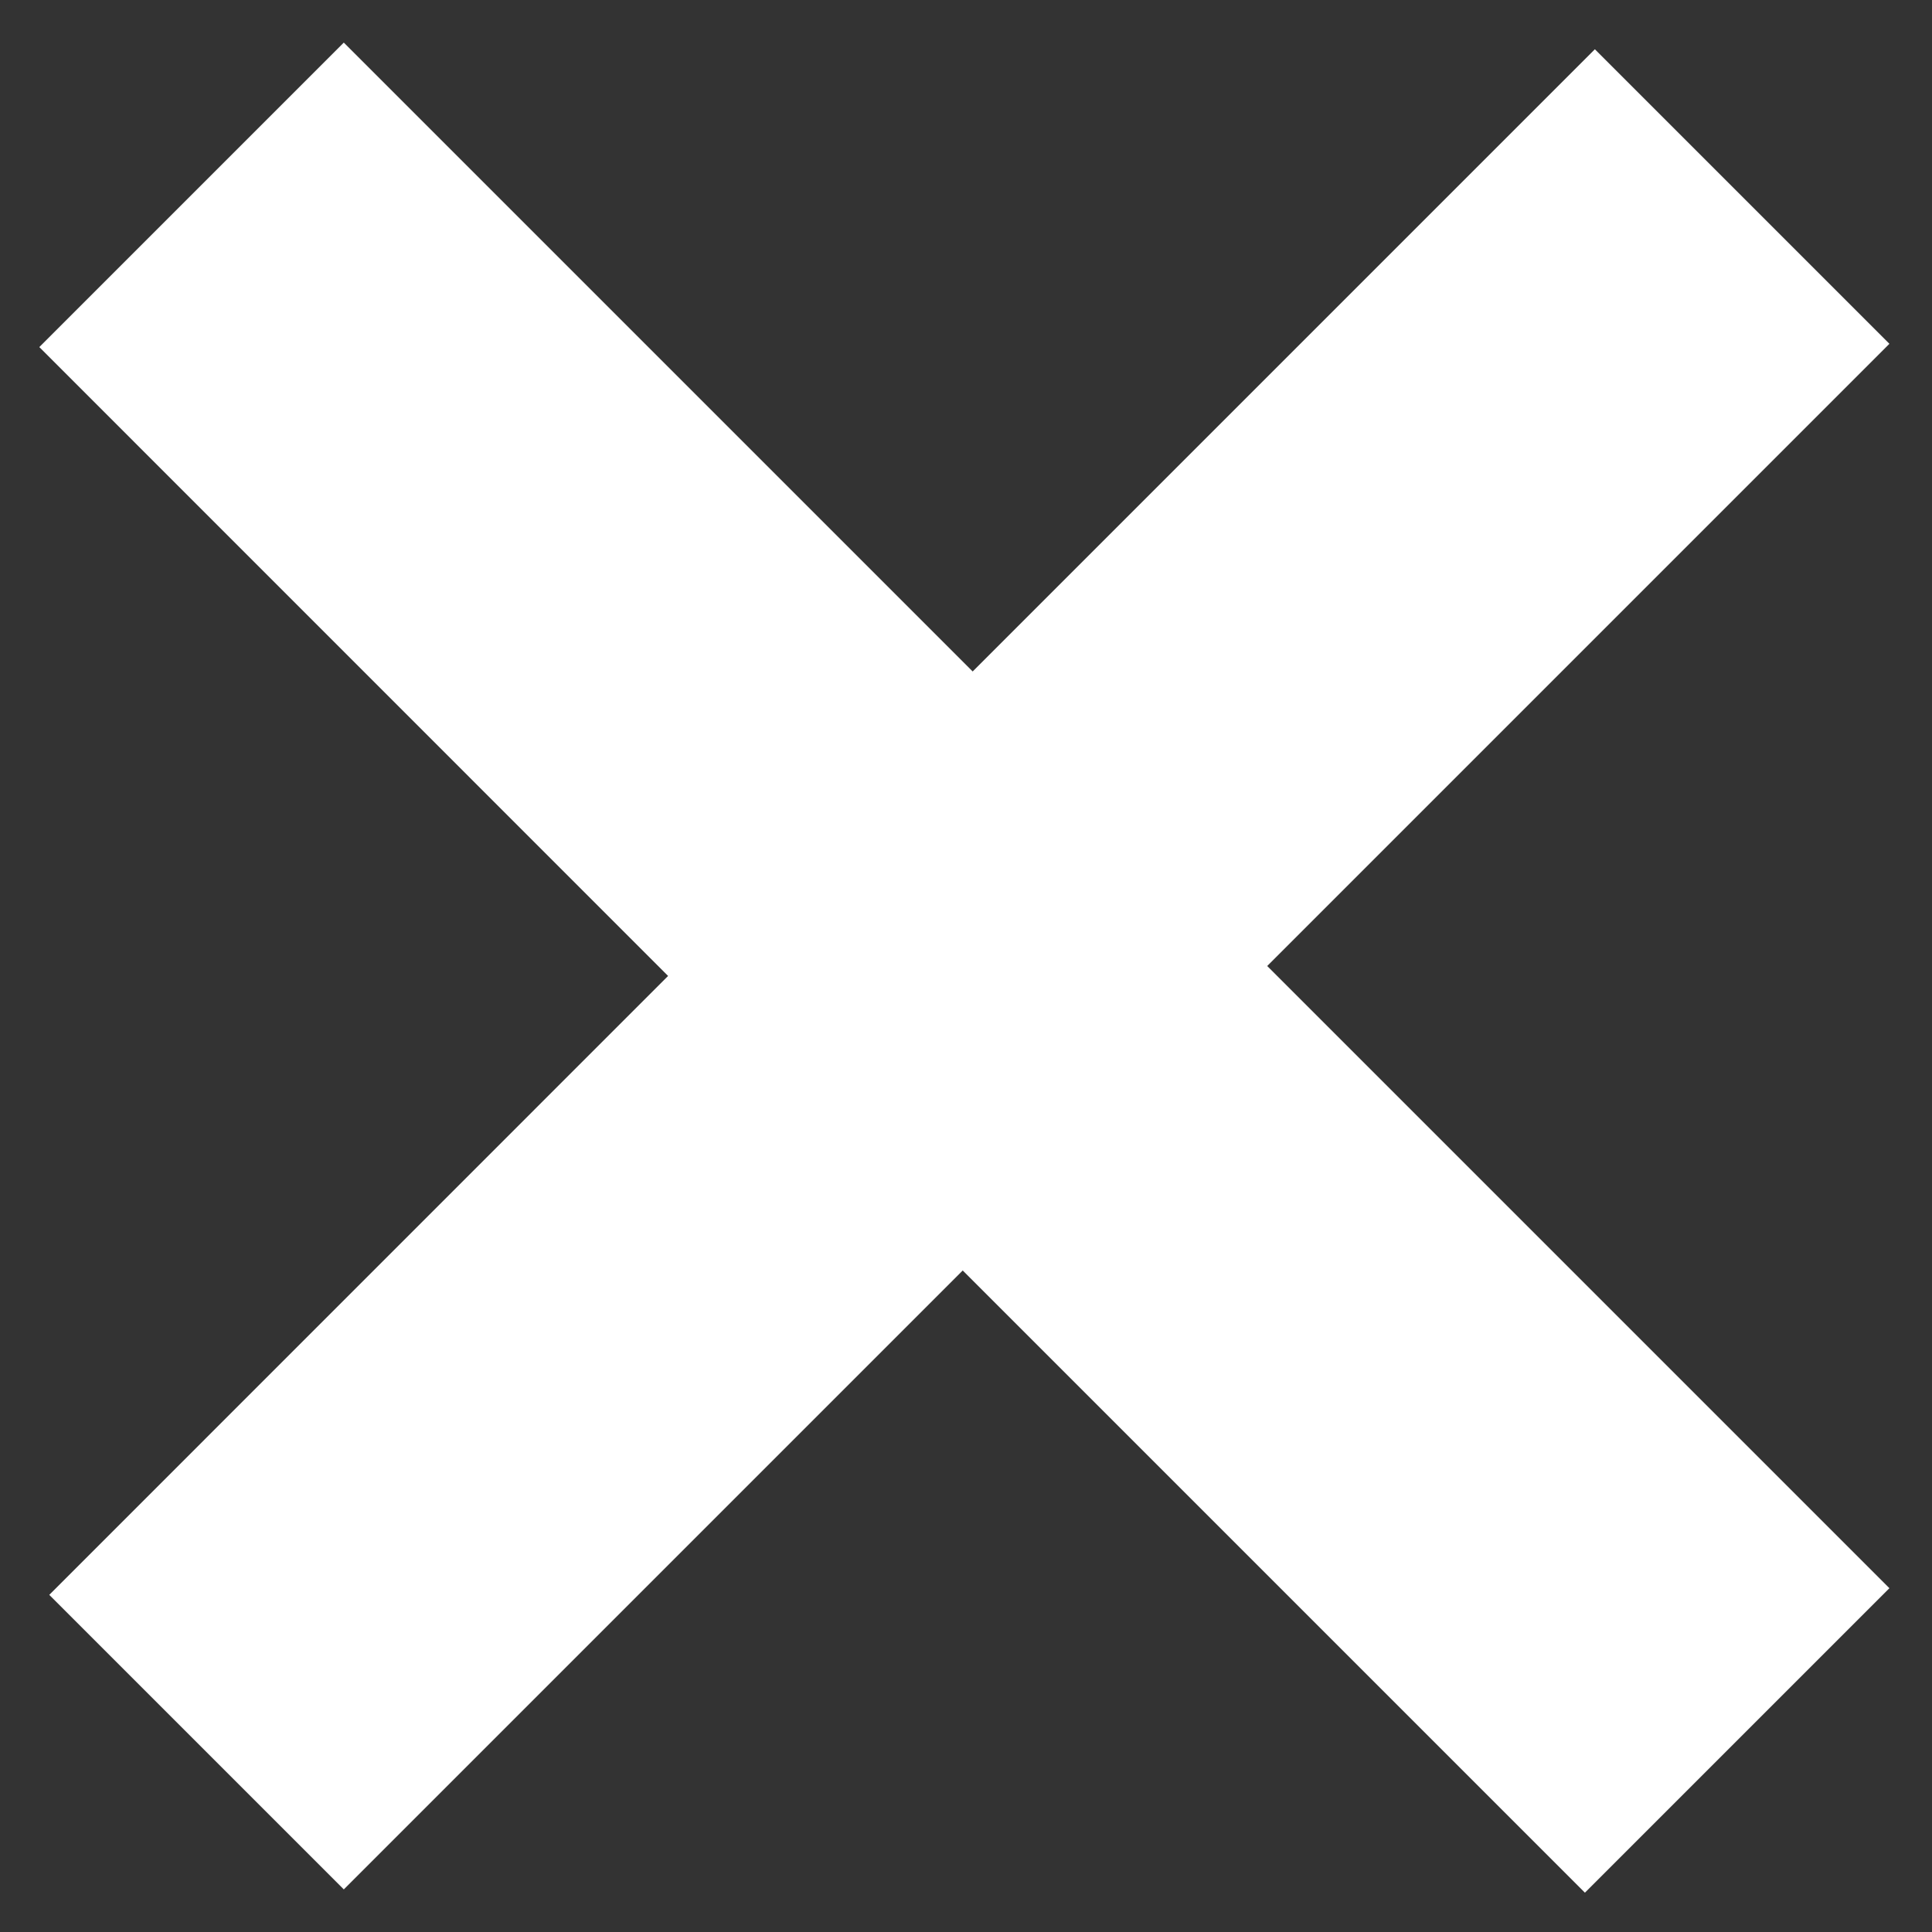
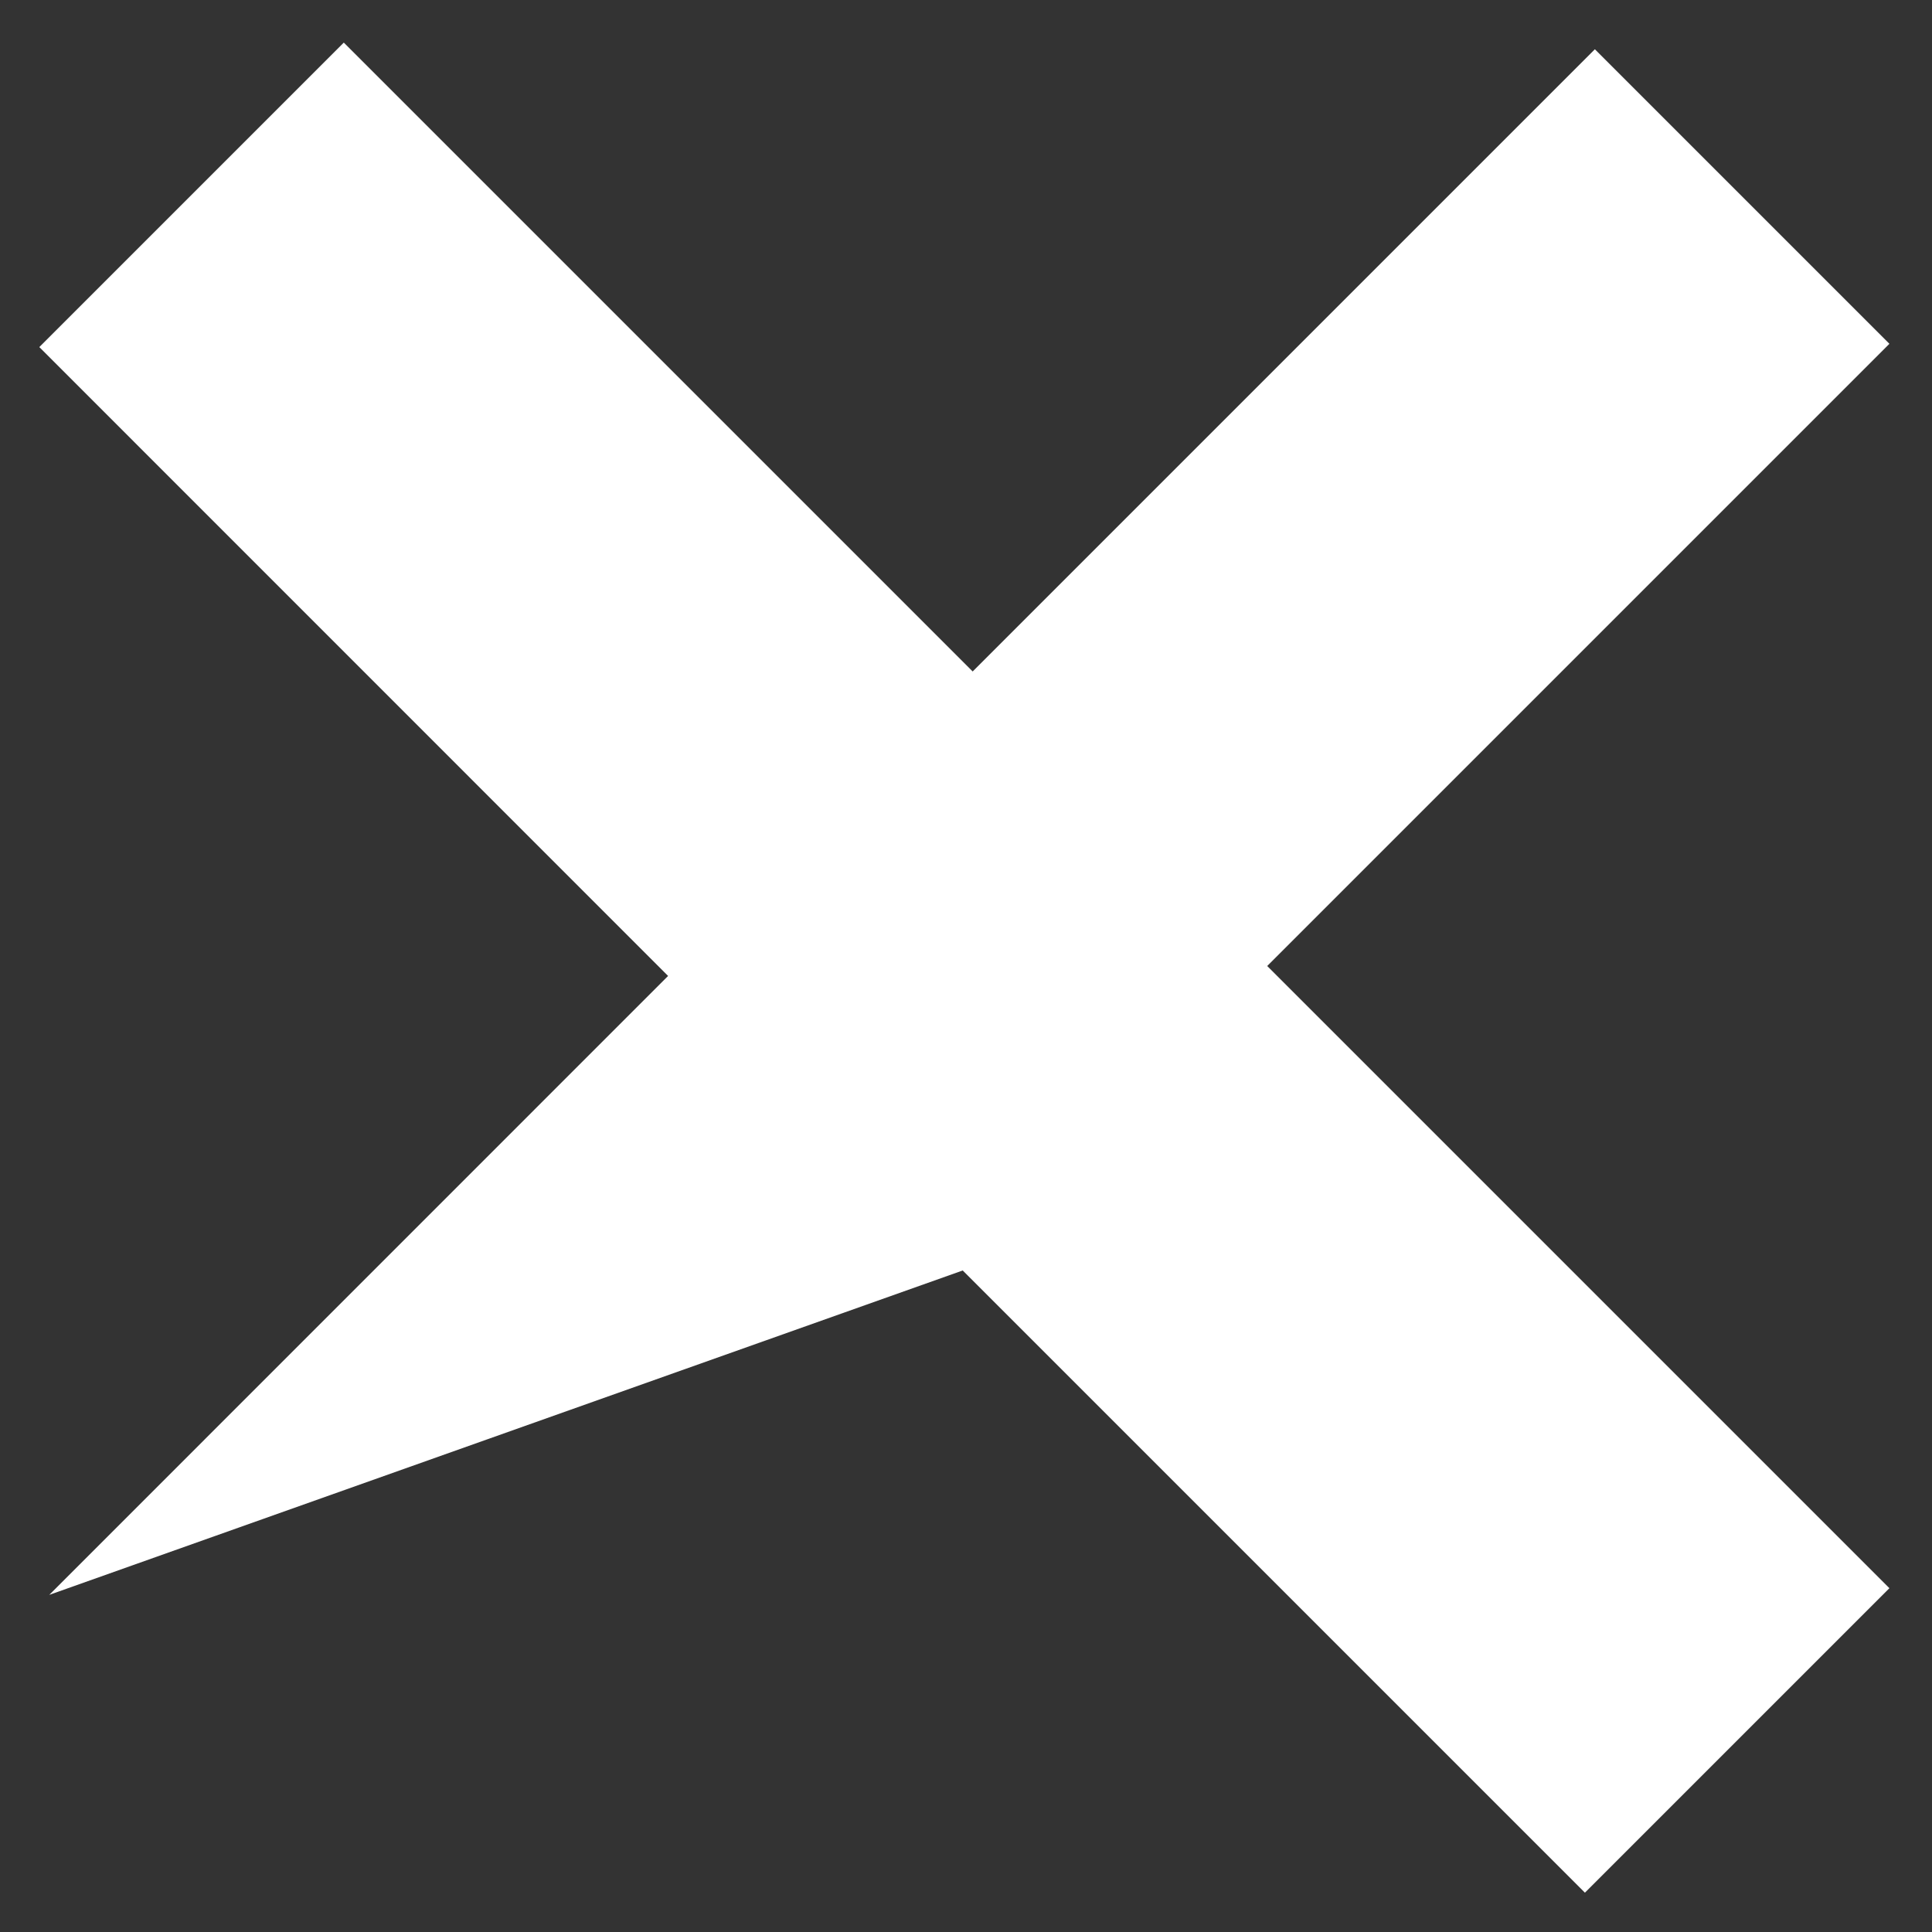
<svg xmlns="http://www.w3.org/2000/svg" width="20" height="20" viewBox="0 0 20 20" fill="none">
  <rect x="0" y="0" width="20" height="20" fill="#333333" stroke="none" />
-   <path d="M16.51 0.51L19.559 3.559L13.118 10L19.559 16.441L16.407 19.593L9.966 13.152L3.559 19.559L0.51 16.51L6.916 10.103L0.407 3.593L3.559 0.441L10.069 6.951L16.51 0.51Z" fill="white" />
+   <path d="M16.51 0.51L19.559 3.559L13.118 10L19.559 16.441L16.407 19.593L9.966 13.152L0.51 16.51L6.916 10.103L0.407 3.593L3.559 0.441L10.069 6.951L16.51 0.51Z" fill="white" />
</svg>